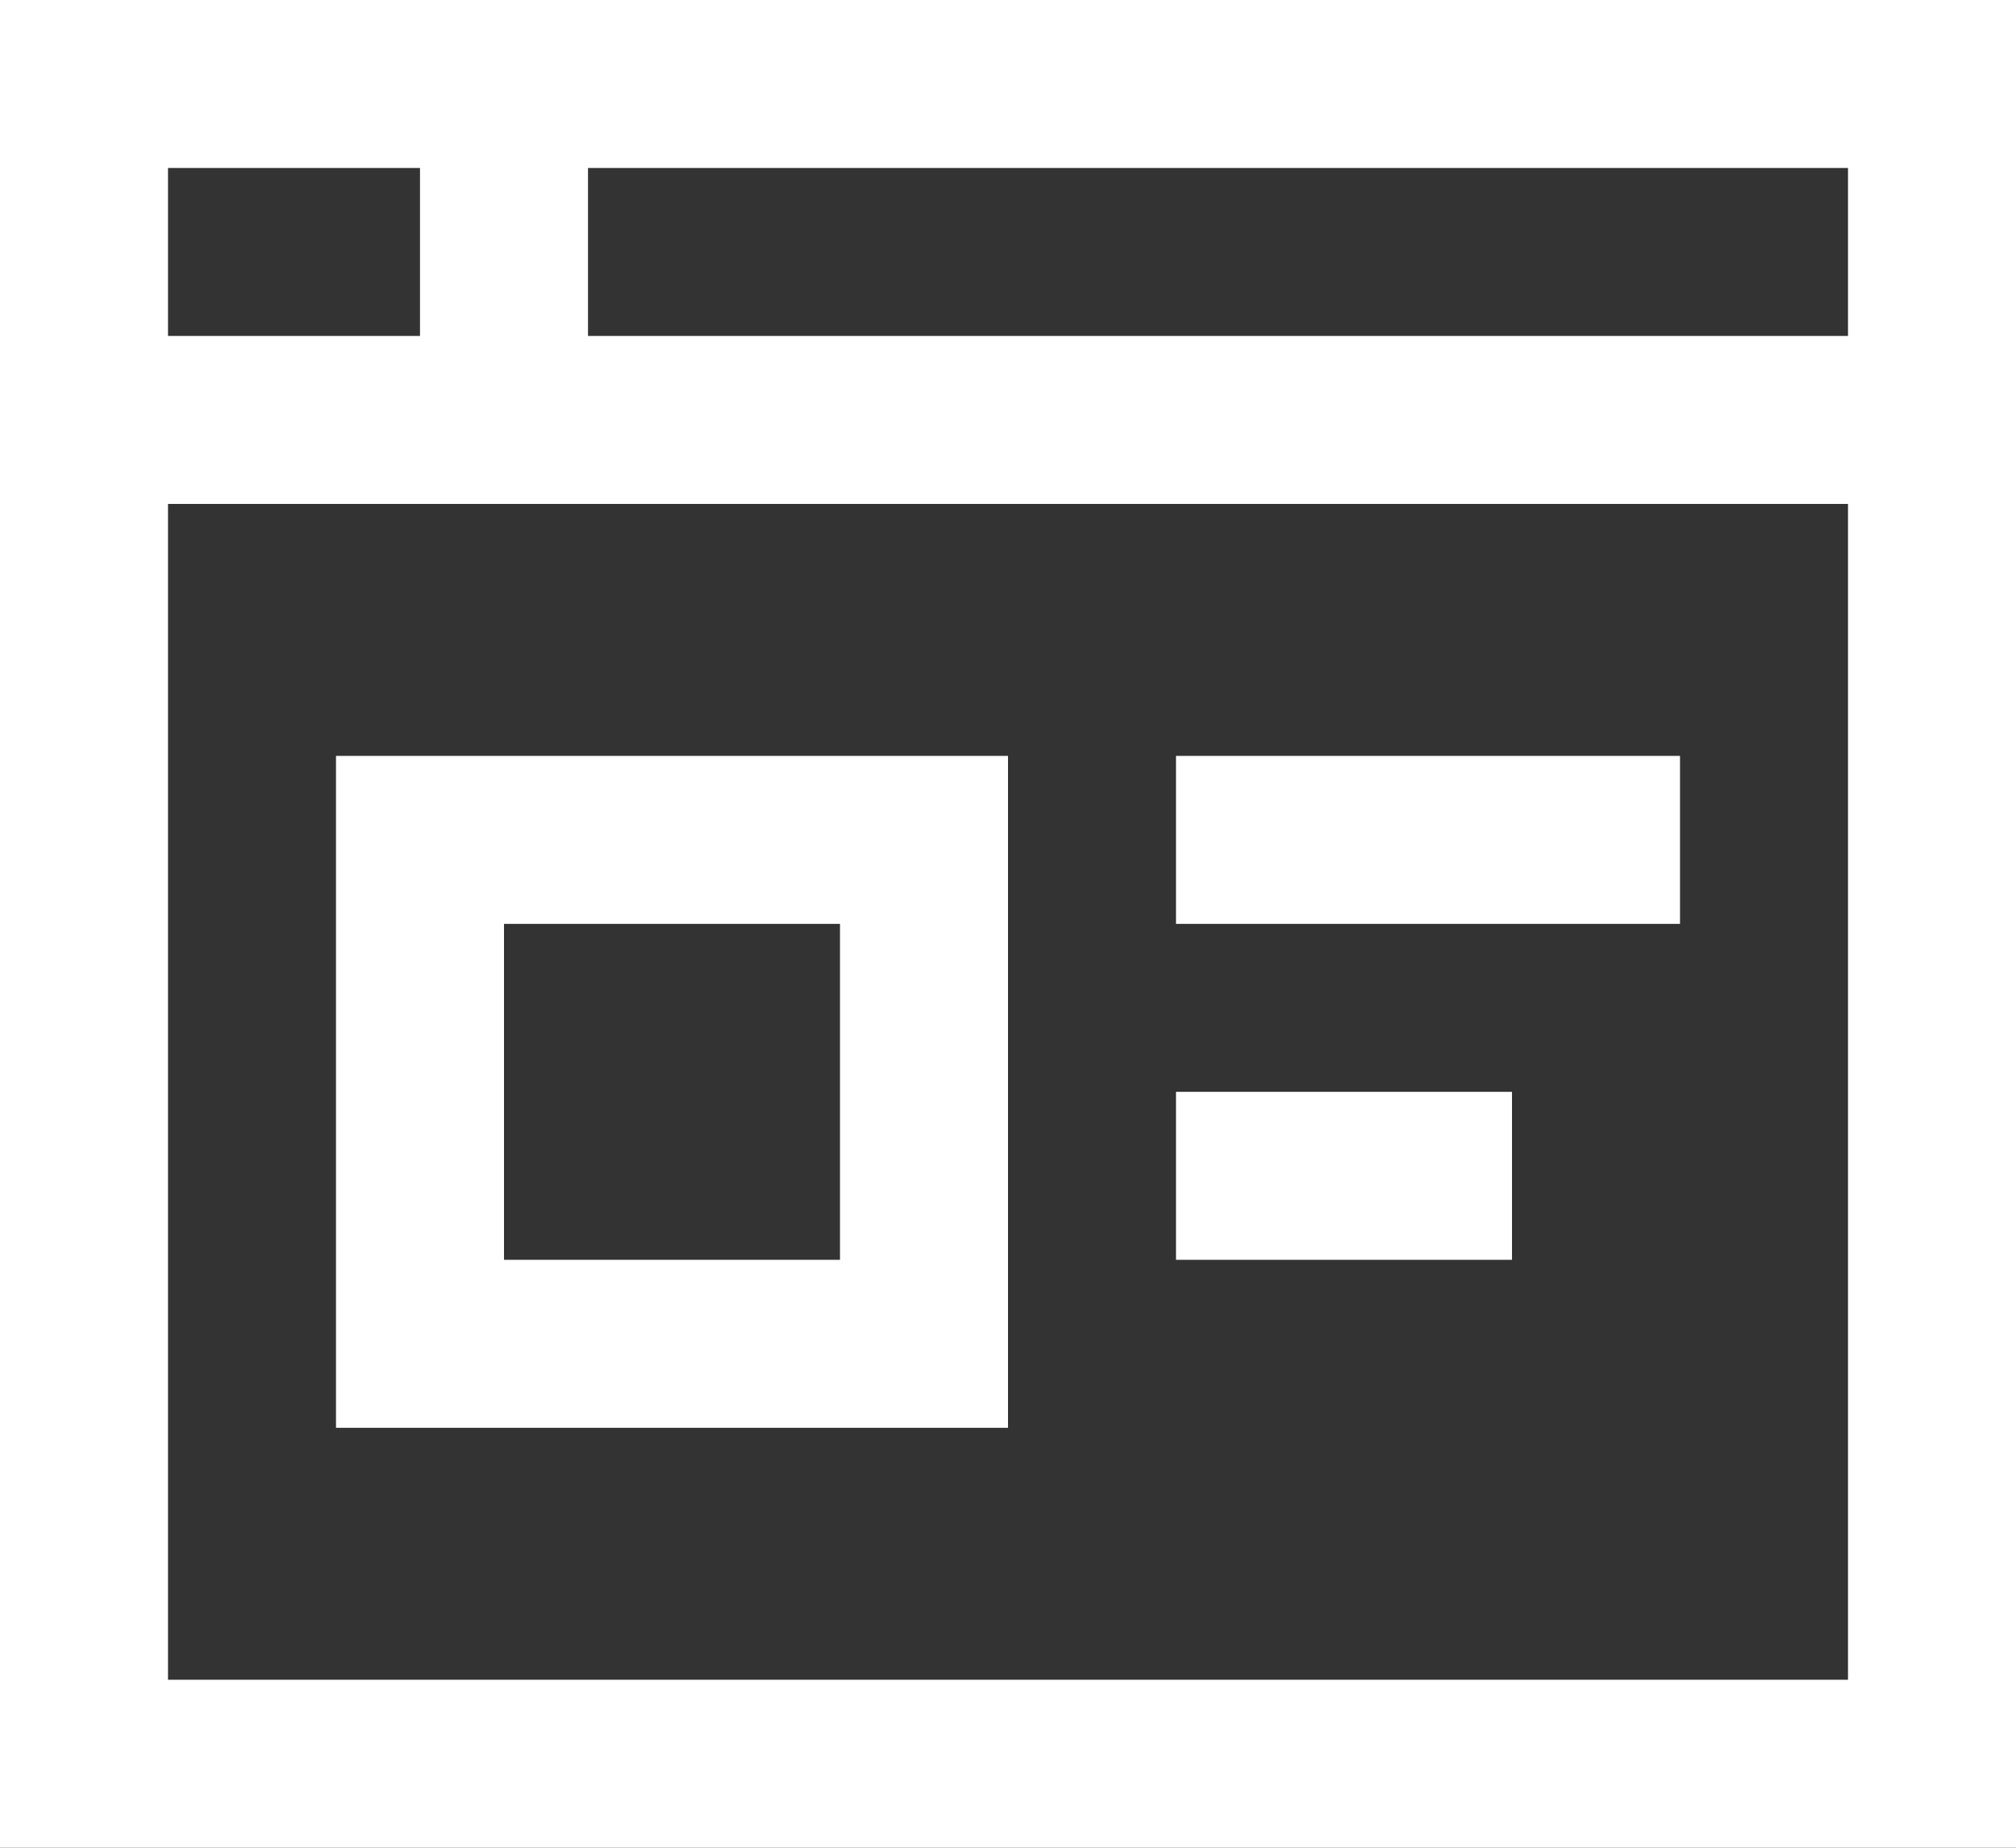
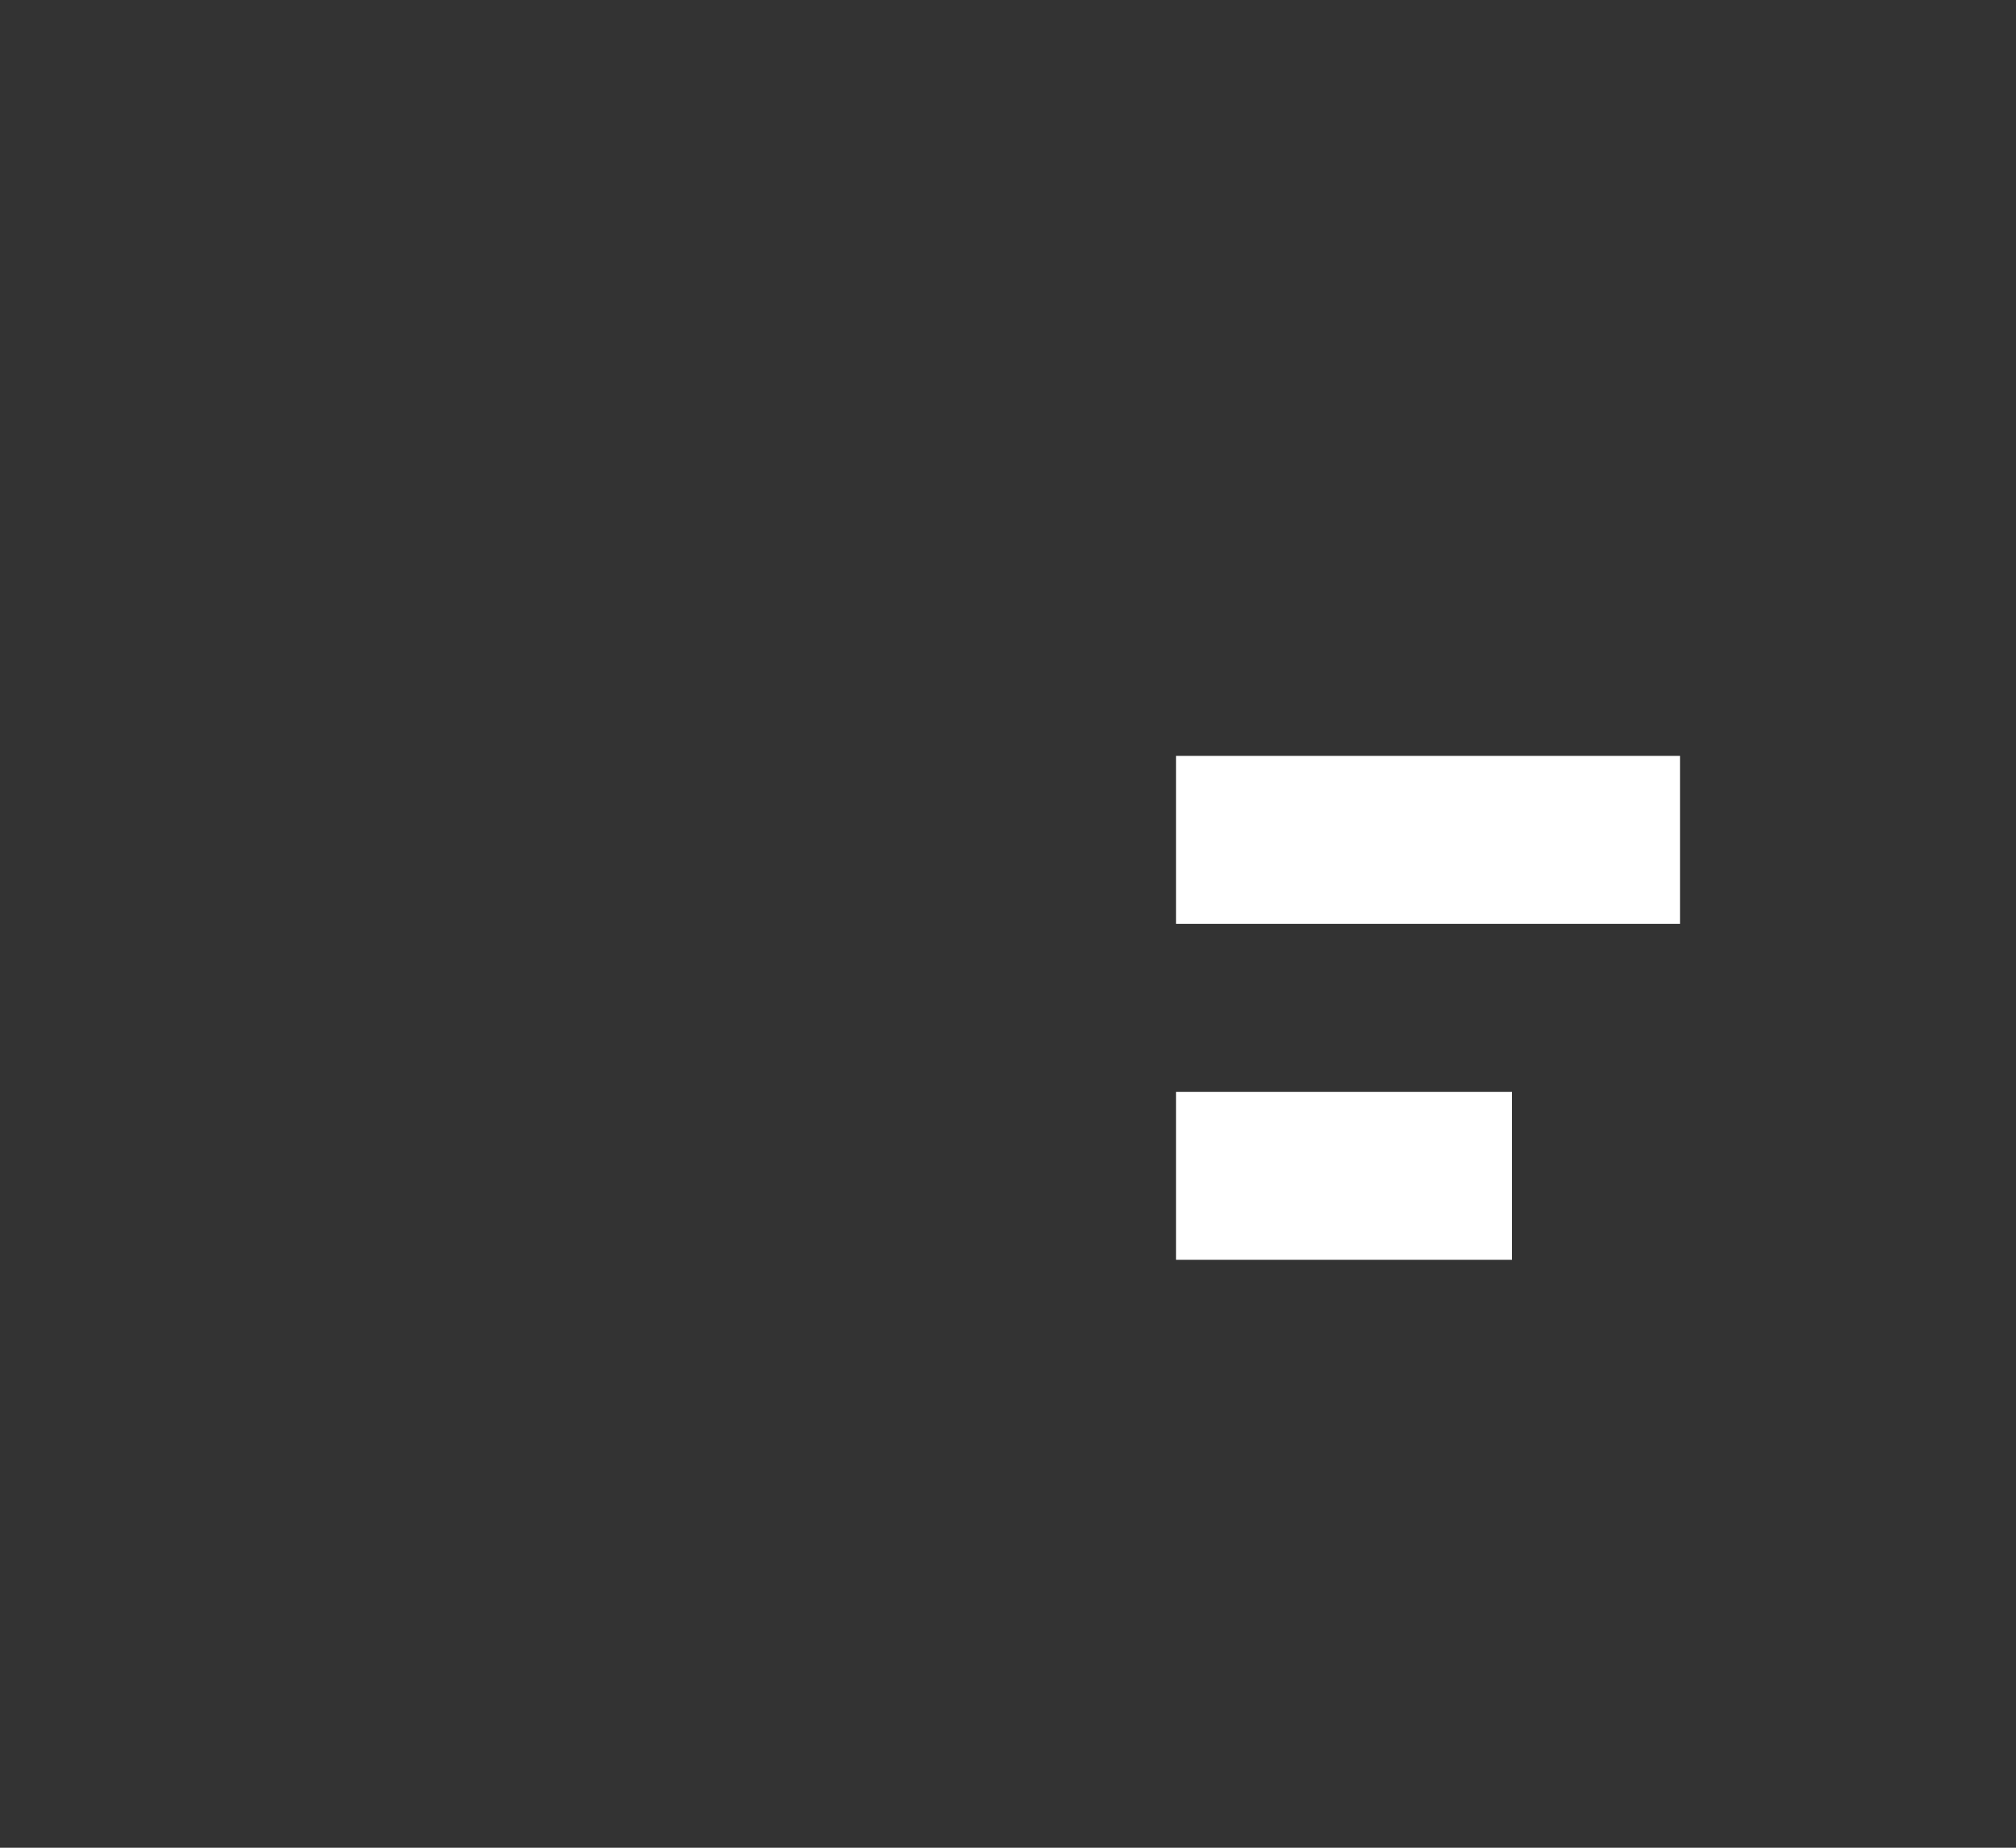
<svg xmlns="http://www.w3.org/2000/svg" width="24px" height="22px" viewBox="0 0 24 22" version="1.1">
  <rect x="0" y="0" width="24" height="22" fill="#333333" stroke="none" />
  <title>Landingpages</title>
  <g id="Page-1" stroke="none" stroke-width="1" fill="none" fill-rule="evenodd" stroke-linecap="square">
    <g id="Icons" transform="translate(-1025, -506)" stroke="#FFFFFF" stroke-width="2">
      <g id="Landingpages" transform="translate(1026, 507)">
-         <rect id="Rectangle" x="0" y="0" width="22" height="20" />
-         <line x1="0" y1="4" x2="22" y2="4" id="Path" />
-         <rect id="Rectangle" x="4" y="9" width="6" height="6" />
        <line x1="14" y1="9" x2="18" y2="9" id="Path" />
        <line x1="14" y1="13" x2="16" y2="13" id="Path" />
-         <line x1="5" y1="0" x2="5" y2="4" id="Path" />
      </g>
    </g>
  </g>
</svg>